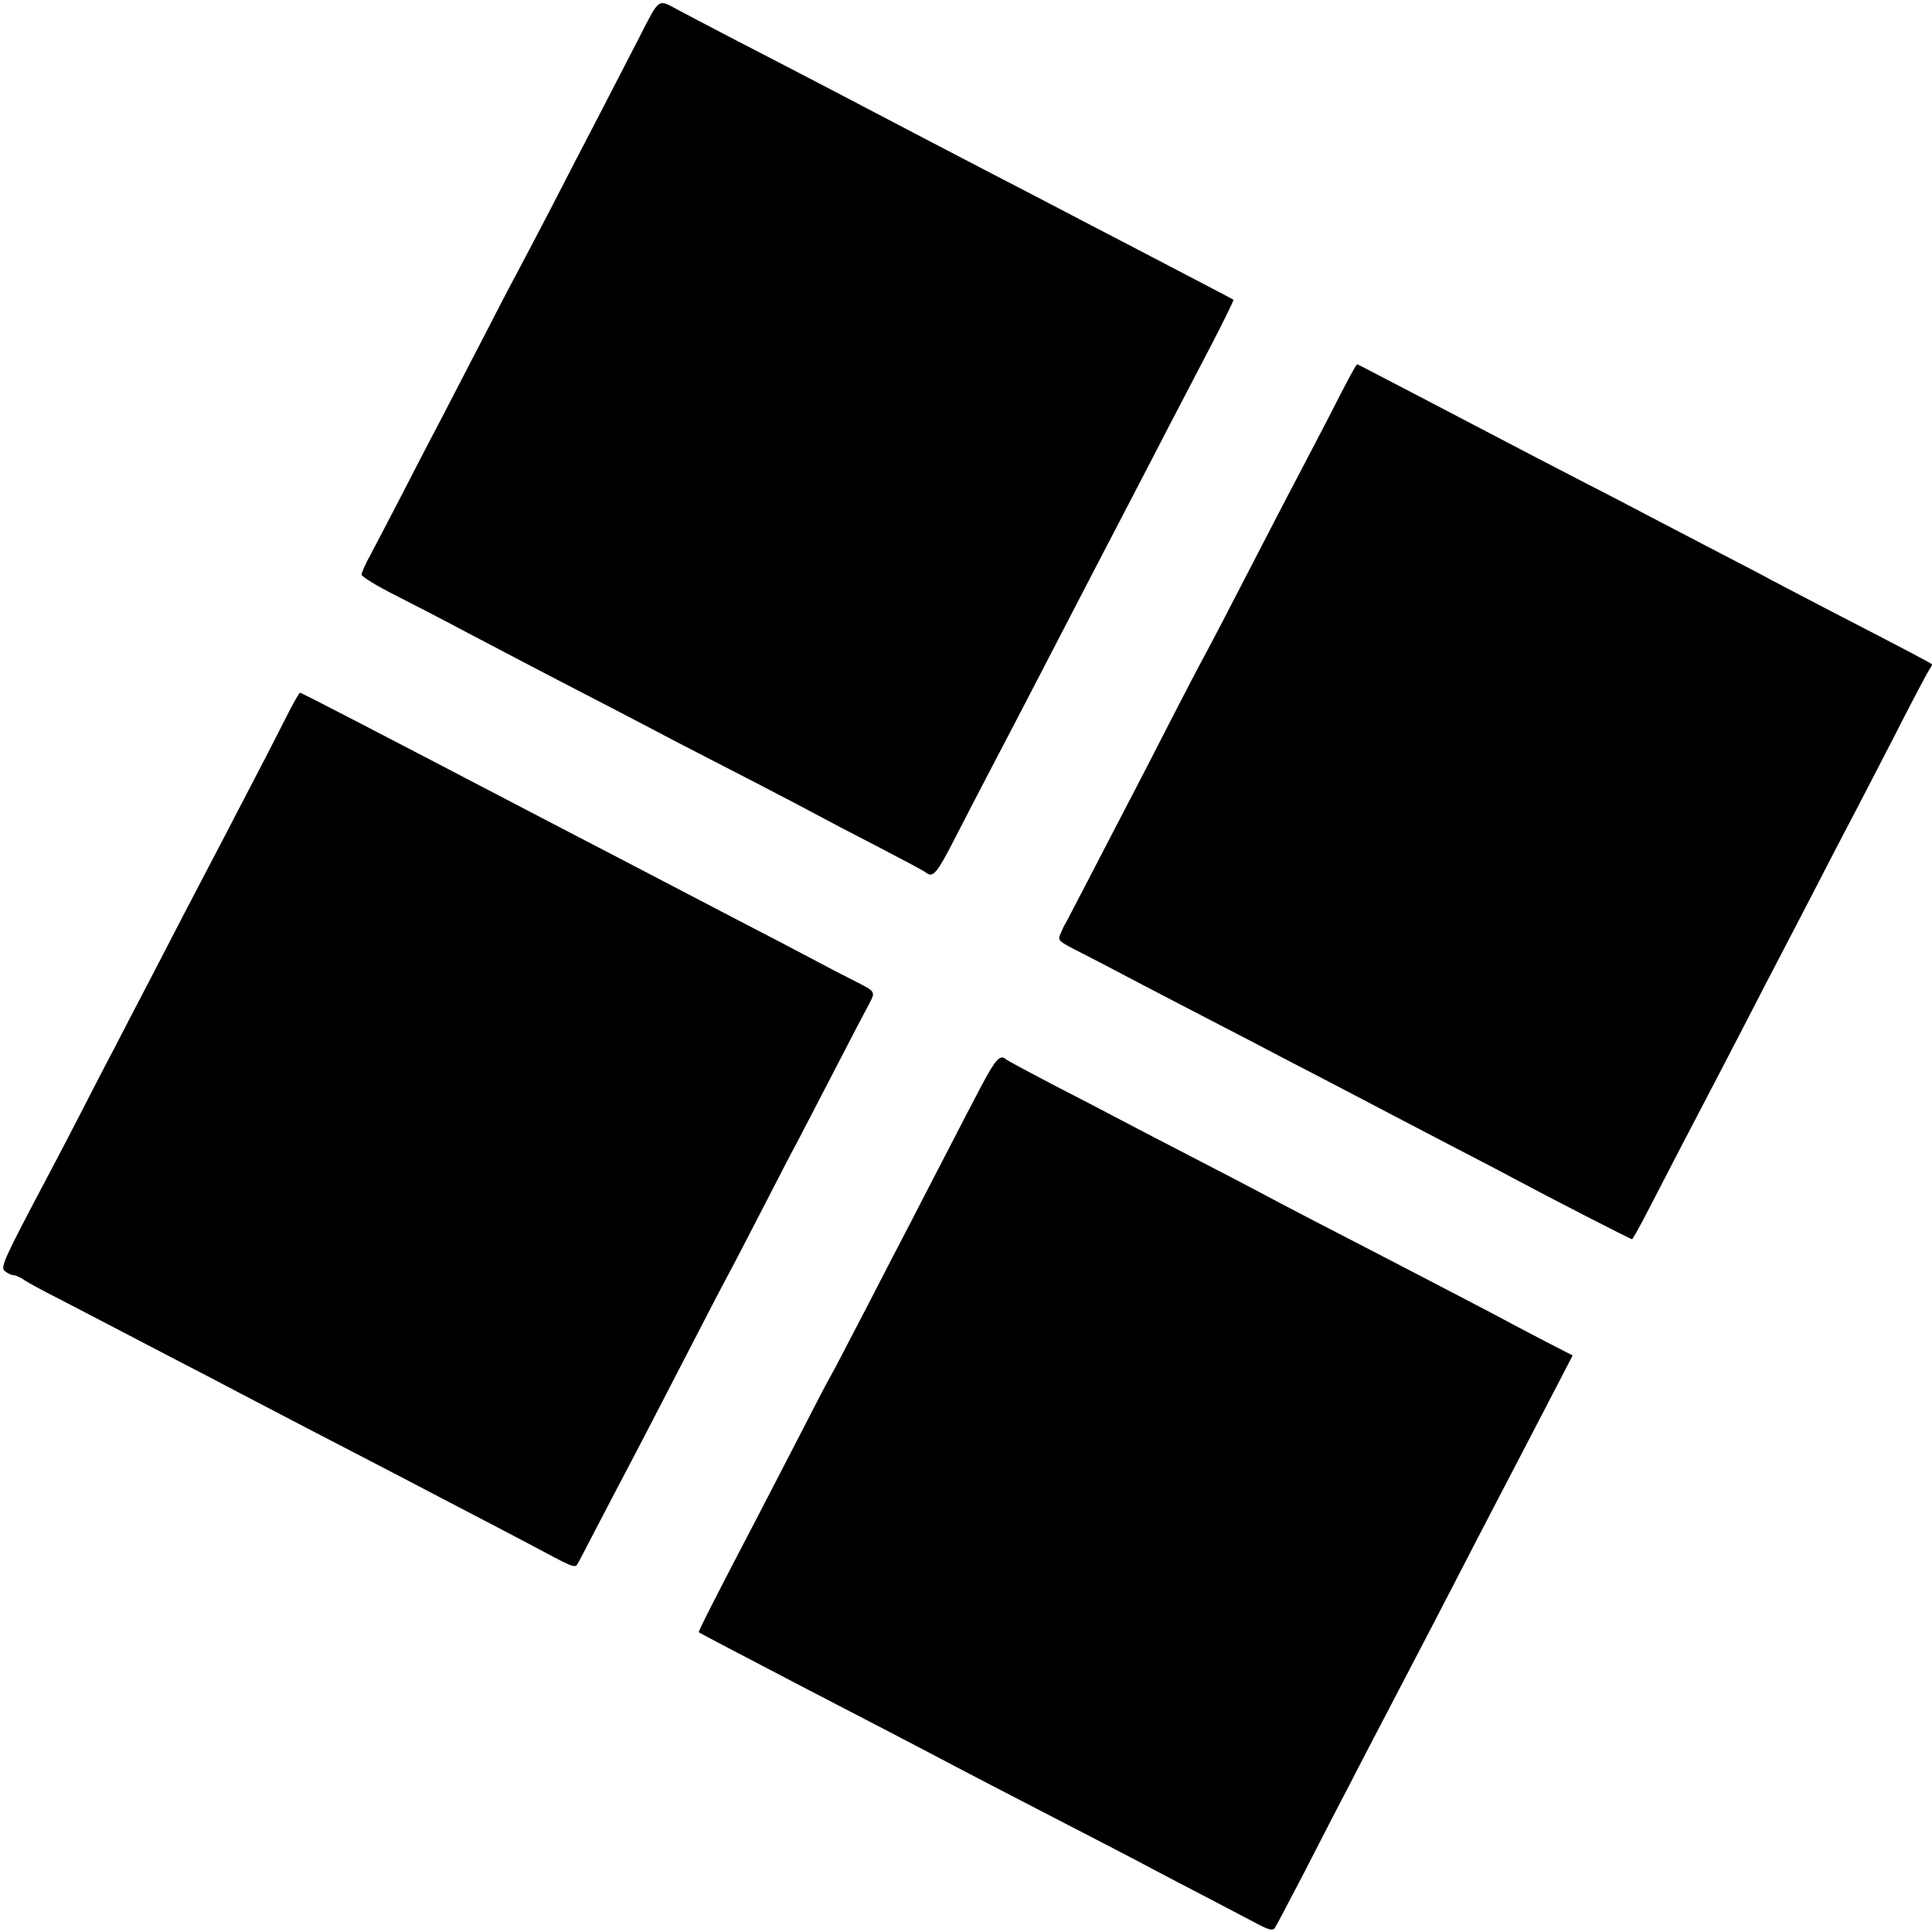
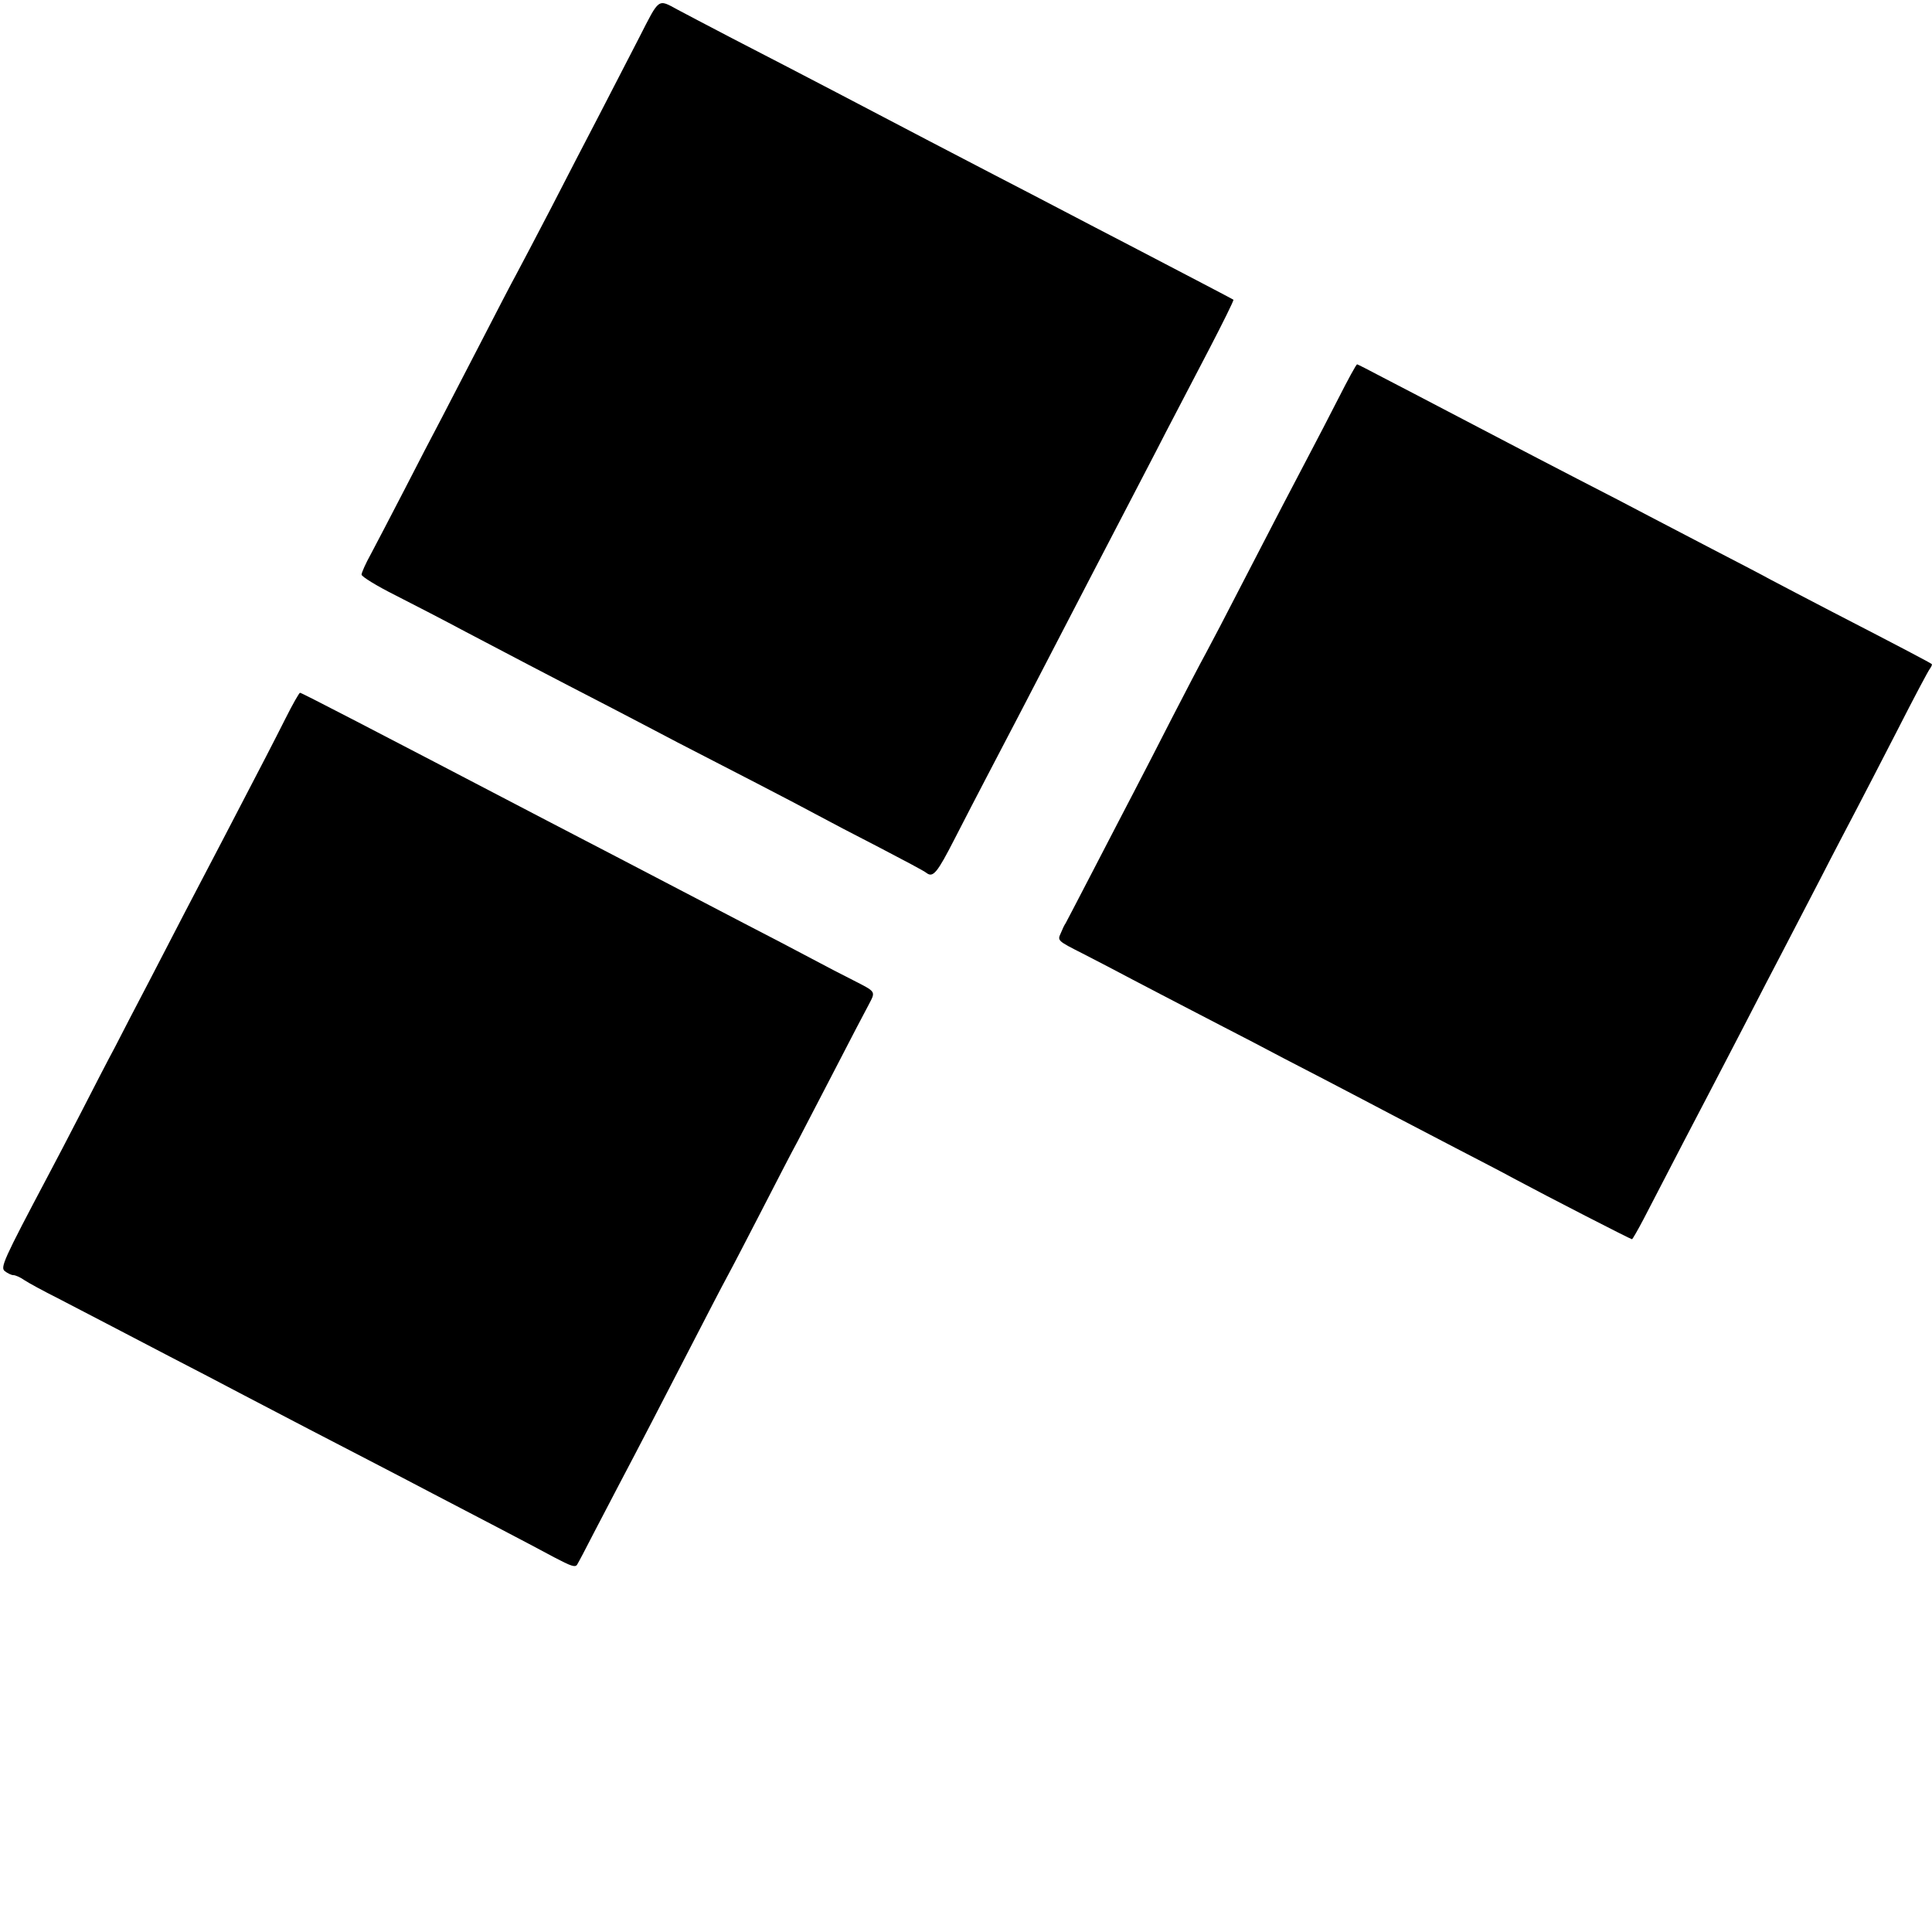
<svg xmlns="http://www.w3.org/2000/svg" version="1.0" width="700pt" height="700pt" viewBox="0 0 700 700" preserveAspectRatio="xMidYMid meet">
  <g transform="translate(0,700) scale(0.1,-0.1)" fill="#000000" stroke="none">
    <path d="M2317 6866 c-37 -72 -102 -198 -145 -281 -43 -82 -122 -235 -176 -340 -54 -104 -111 -212 -126 -240 -15 -27 -71 -135 -125 -240 -54 -104 -119 -230 -145 -280 -26 -49 -87 -166 -135 -260 -48 -93 -103 -198 -121 -232 -19 -34 -34 -68 -34 -75 0 -7 55 -41 123 -75 67 -34 181 -93 252 -131 129 -68 312 -164 535 -279 63 -33 169 -88 235 -123 66 -34 194 -100 285 -147 91 -47 192 -100 225 -118 33 -18 132 -70 220 -115 88 -46 166 -87 172 -93 24 -18 39 1 102 124 35 68 87 169 116 224 77 147 173 331 255 490 76 147 161 310 265 510 34 66 92 176 127 245 36 69 107 205 158 303 51 98 91 179 89 181 -4 3 -167 88 -374 196 -77 40 -185 96 -240 125 -55 29 -167 87 -250 130 -82 43 -190 99 -240 125 -235 123 -421 221 -710 370 -88 46 -178 93 -200 105 -72 39 -65 44 -138 -99z" />
    <path d="M4850 5558 c-35 -68 -79 -154 -100 -193 -44 -83 -145 -277 -260 -500 -45 -88 -99 -191 -120 -230 -21 -38 -76 -144 -123 -235 -46 -91 -109 -212 -139 -270 -30 -58 -97 -186 -148 -285 -51 -99 -96 -184 -99 -190 -4 -5 -12 -22 -18 -37 -12 -26 -11 -27 80 -73 51 -26 133 -69 182 -95 50 -26 145 -76 213 -111 68 -35 167 -87 220 -114 53 -28 169 -89 257 -134 88 -46 201 -105 250 -131 50 -26 153 -80 230 -120 77 -40 172 -89 210 -110 123 -66 423 -220 428 -220 2 0 21 33 42 73 112 216 202 390 235 452 20 39 79 151 130 250 51 99 114 221 140 270 26 50 87 167 135 260 48 94 107 206 130 250 23 44 91 175 150 290 59 116 112 216 118 223 5 7 8 14 6 16 -4 4 -110 60 -364 191 -82 43 -181 94 -220 115 -38 21 -133 70 -210 110 -77 40 -180 94 -230 120 -49 26 -166 87 -260 135 -93 48 -206 107 -250 130 -44 23 -143 75 -220 115 -77 40 -181 95 -232 121 -51 27 -94 49 -96 49 -3 0 -33 -55 -67 -122z" />
    <path d="M1035 4398 c-46 -91 -70 -138 -229 -443 -96 -183 -170 -325 -267 -513 -41 -78 -96 -184 -122 -235 -27 -50 -82 -157 -123 -237 -41 -80 -95 -183 -120 -230 -163 -308 -174 -333 -156 -346 9 -7 23 -14 30 -14 8 0 26 -8 40 -18 15 -10 70 -40 122 -66 52 -27 131 -68 175 -91 44 -23 148 -77 230 -120 83 -43 197 -102 255 -133 185 -97 322 -168 465 -242 77 -40 181 -94 230 -120 50 -26 153 -80 230 -120 77 -40 173 -91 214 -113 59 -31 75 -37 82 -26 5 8 32 59 60 114 29 55 71 136 94 180 64 121 162 310 265 510 51 99 107 207 125 240 18 33 74 141 125 240 51 99 109 212 130 250 20 39 81 156 135 260 54 105 109 210 122 234 26 50 29 46 -57 90 -30 15 -98 50 -150 78 -52 28 -162 85 -245 128 -82 43 -186 97 -230 120 -44 23 -147 77 -230 120 -82 43 -195 101 -250 130 -653 341 -892 465 -898 465 -3 0 -27 -42 -52 -92z" />
-     <path d="M3557 3068 c-30 -57 -90 -172 -133 -256 -44 -84 -99 -192 -124 -240 -25 -48 -97 -186 -159 -307 -63 -121 -121 -233 -131 -250 -10 -16 -61 -115 -115 -220 -54 -104 -121 -235 -150 -290 -163 -312 -216 -417 -213 -419 3 -3 160 -85 388 -204 281 -146 378 -196 465 -242 96 -51 279 -146 490 -255 72 -37 182 -94 245 -127 63 -34 171 -90 240 -126 69 -36 153 -80 187 -98 46 -25 63 -30 71 -21 5 7 53 98 107 202 54 105 123 240 155 300 31 61 92 178 135 260 43 83 97 186 120 230 23 44 82 157 130 250 48 94 114 220 145 280 62 119 171 328 243 467 l45 87 -82 42 c-44 23 -108 56 -141 74 -61 33 -224 118 -465 243 -196 101 -364 188 -455 237 -44 23 -152 80 -240 125 -88 45 -200 104 -250 130 -49 26 -162 85 -250 130 -88 46 -164 87 -169 91 -22 20 -37 4 -89 -93z" />
  </g>
</svg>